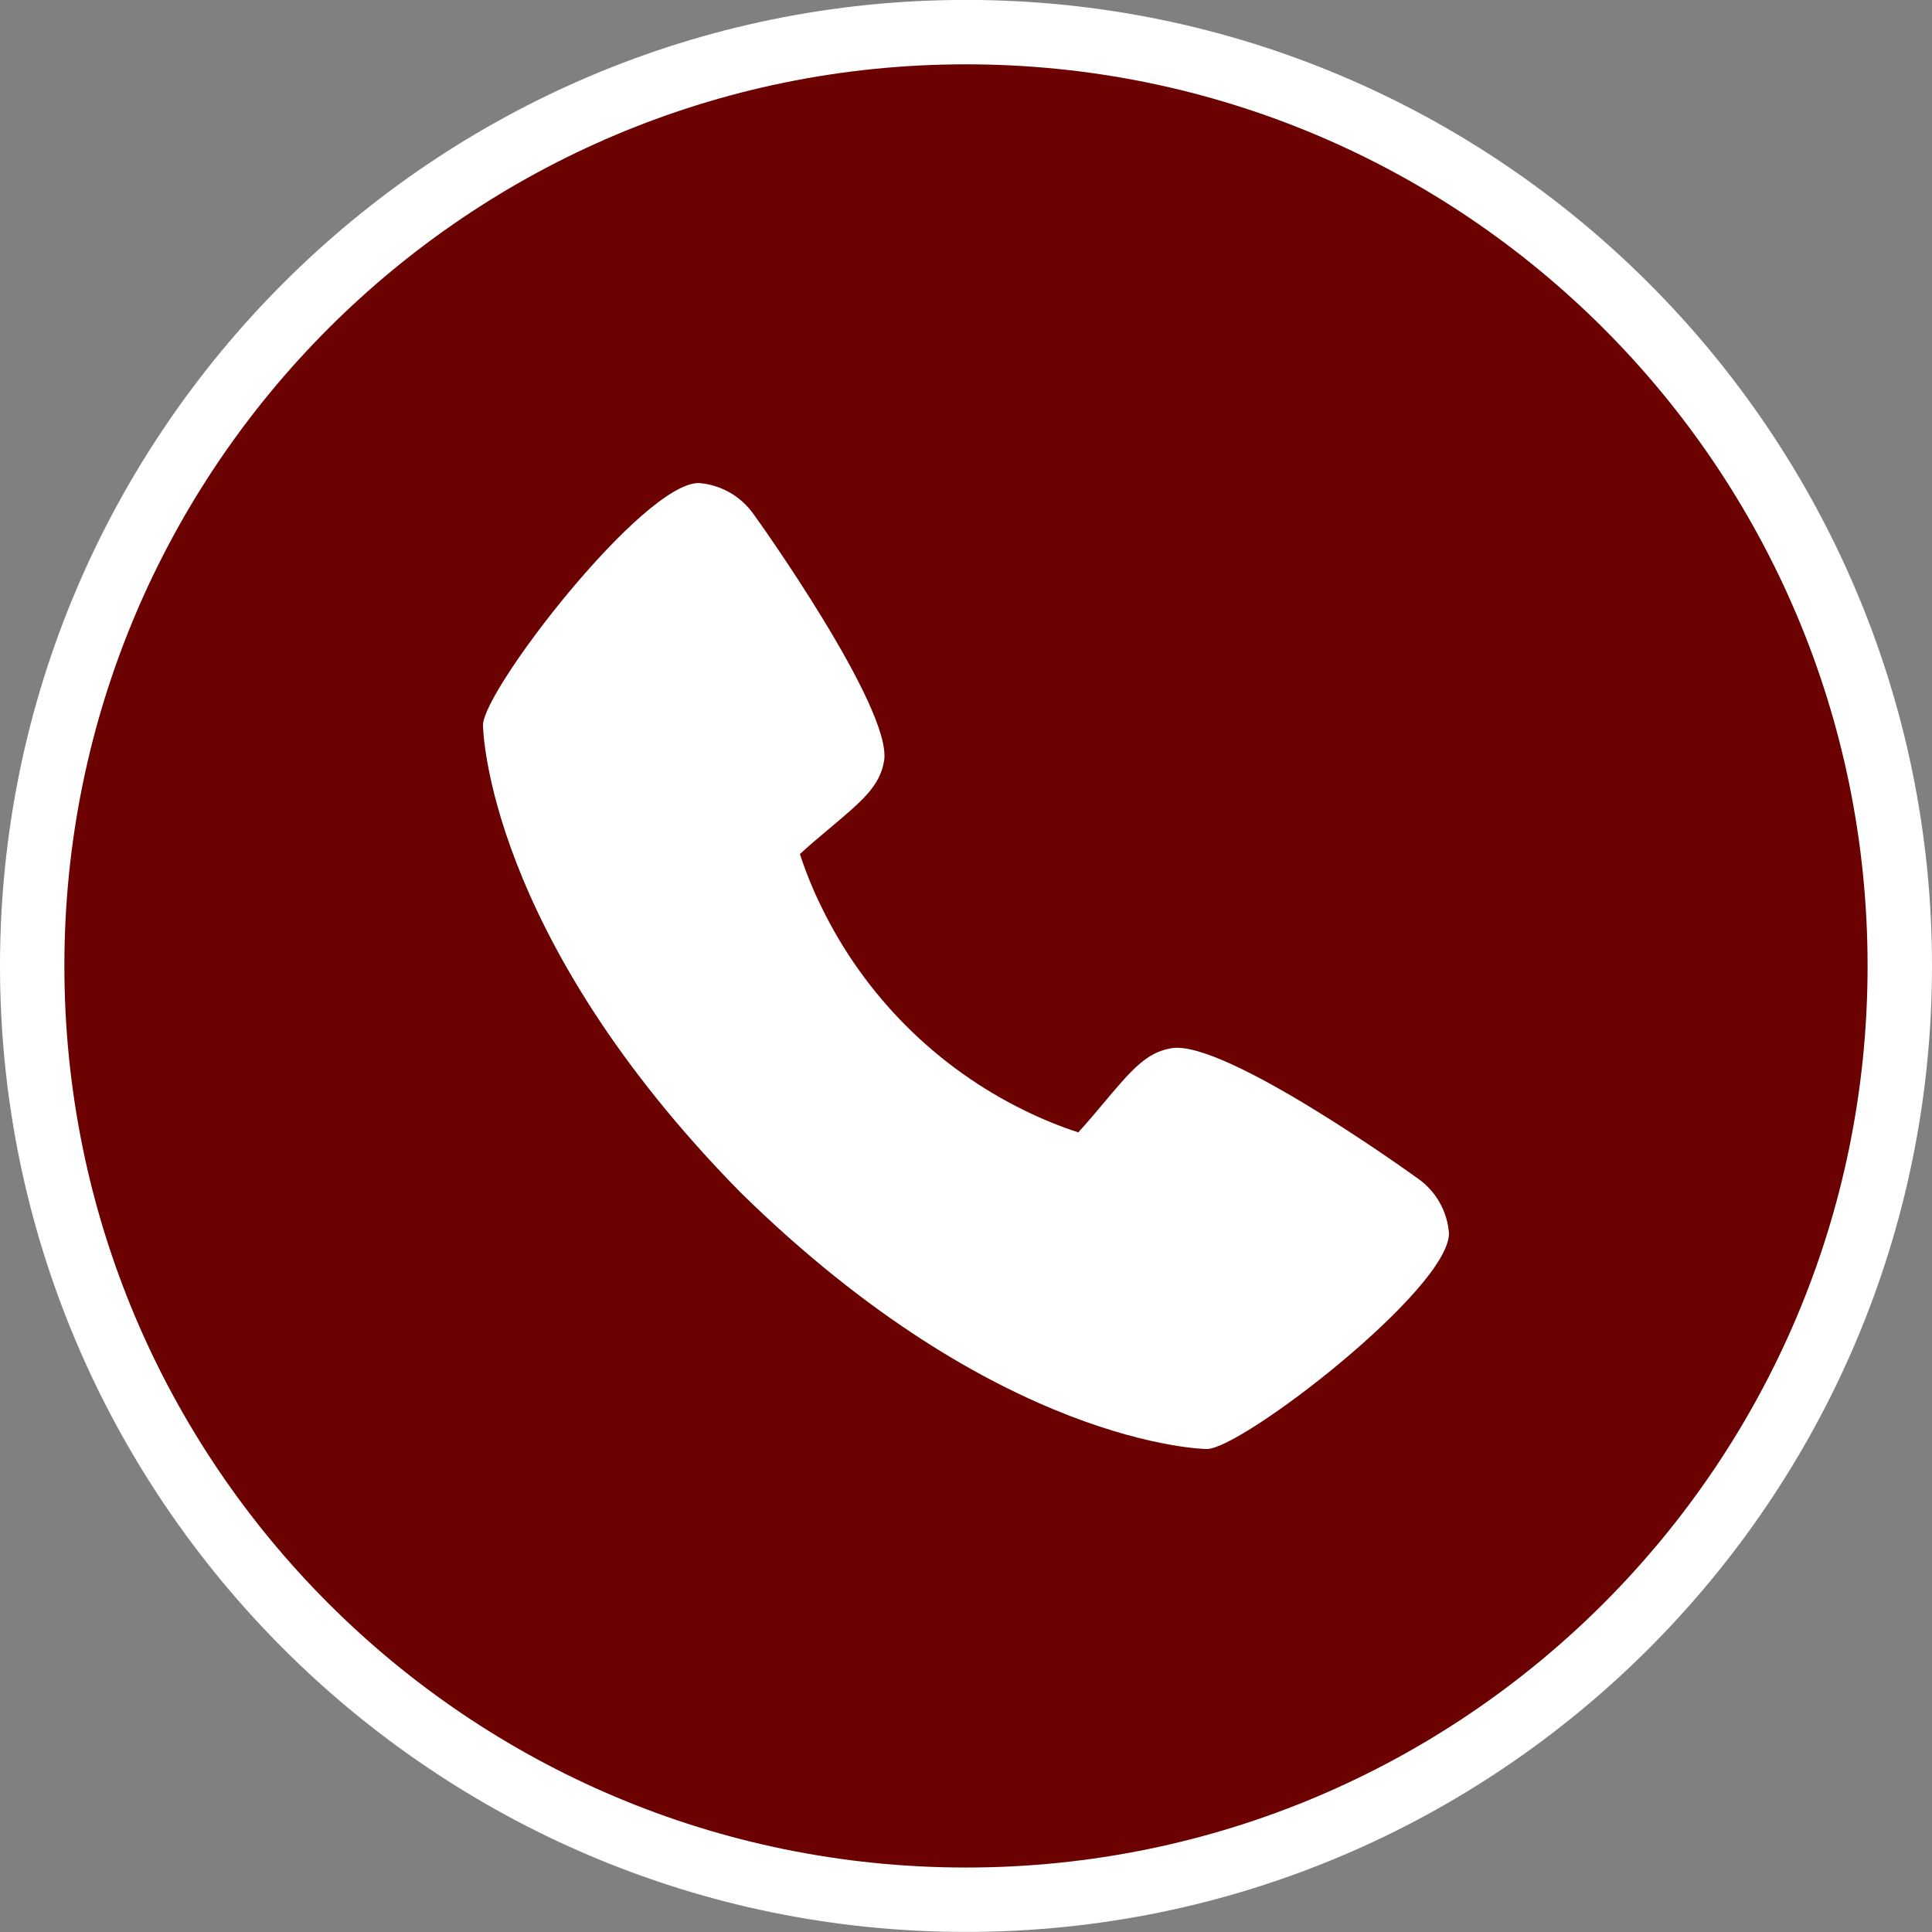
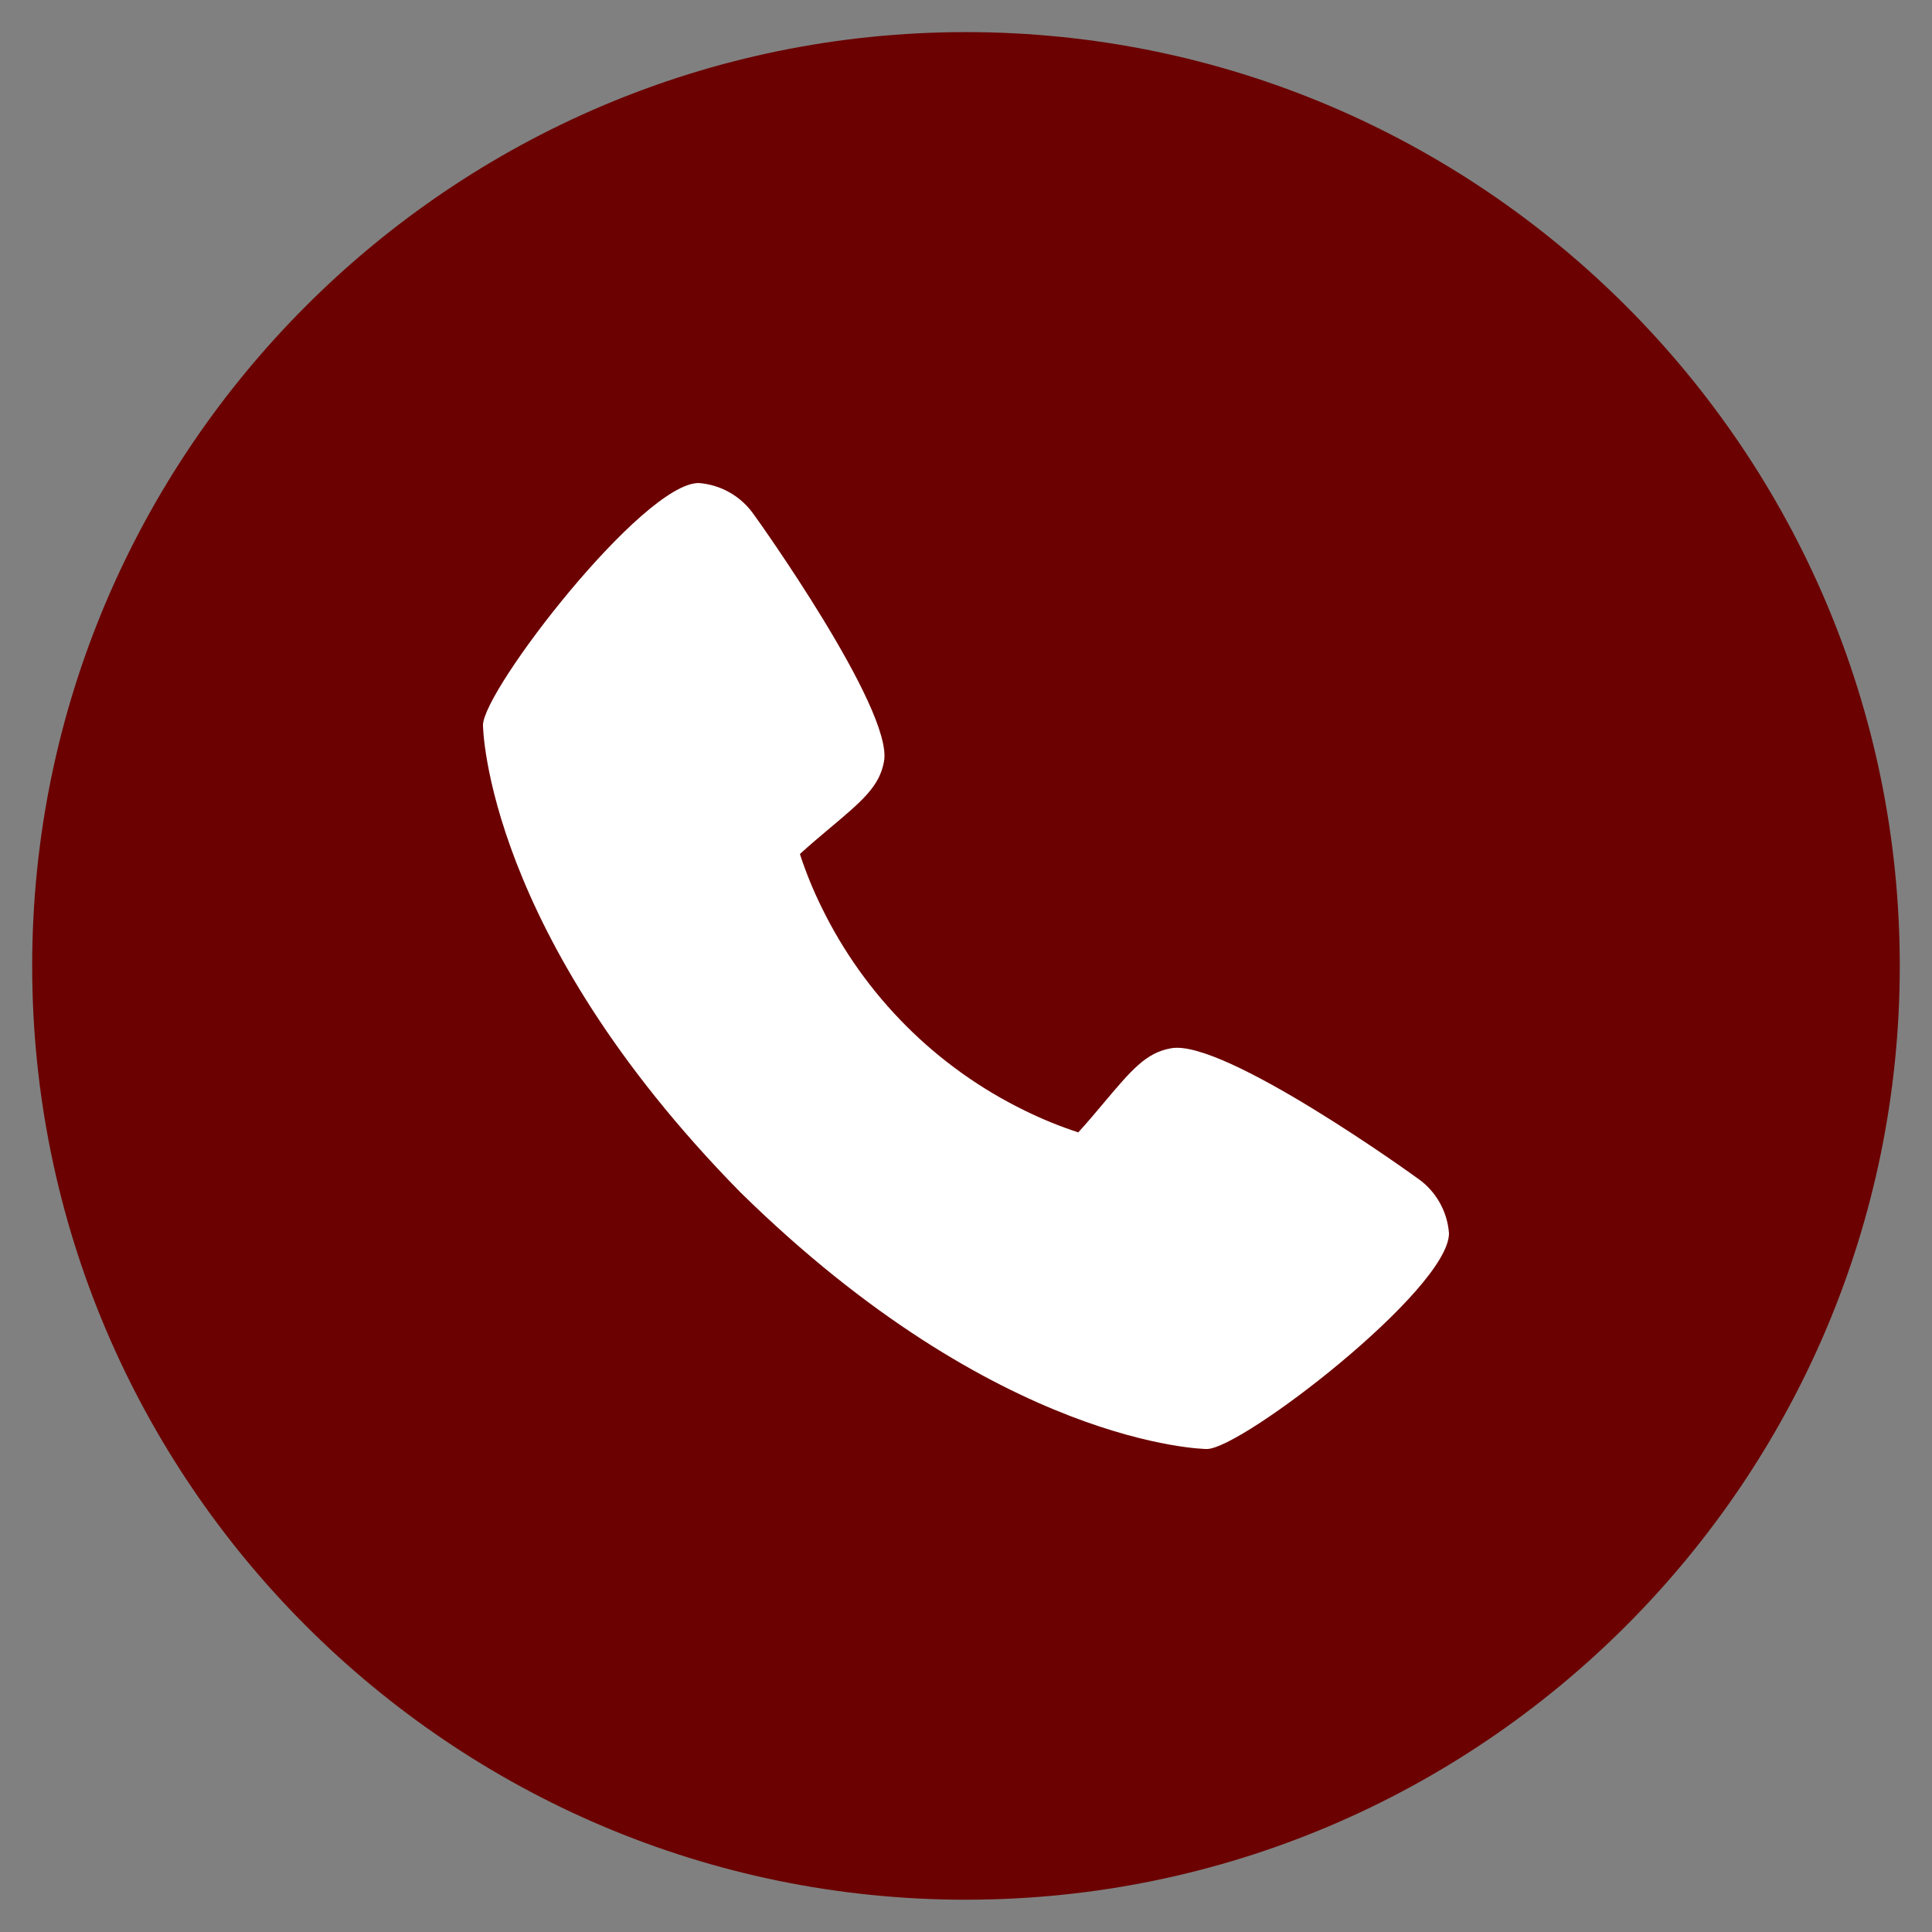
<svg xmlns="http://www.w3.org/2000/svg" id="Layer_3" version="1.1" viewBox="0 0 100 100">
  <rect x="0" y="0" width="100" height="100" fill="#808080" stroke="none" />
  <defs>
    <style>
      .st0 {
        fill: #6b0100;
      }

      .st1 {
        fill: #fff;
      }
    </style>
  </defs>
  <g>
    <path class="st0" d="M49.999,98.329C23.349,98.329,1.666,76.646,1.666,49.996S23.349,1.662,49.999,1.662s48.333,21.683,48.333,48.333-21.683,48.333-48.333,48.333Z" />
-     <path class="st1" d="M49.999,3.329c25.773,0,46.667,20.893,46.667,46.667s-20.893,46.667-46.667,46.667S3.332,75.769,3.332,49.996,24.226,3.329,49.999,3.329M49.999-.004C22.429-.004,0,22.426,0,49.996s22.43,50,50,50,50-22.43,50-50S77.569-.004,49.999-.004h0Z" />
  </g>
  <path class="st1" d="M73.392,61.005c-.137-.109-10.058-7.261-12.781-6.746-1.299.229-2.043,1.117-3.536,2.892-.239.286-.816.973-1.264,1.461-.943-.309-1.861-.682-2.752-1.12-4.591-2.235-8.299-5.945-10.536-10.536-.438-.888-.814-1.809-1.12-2.752.49-.45,1.177-1.028,1.471-1.274,1.767-1.483,2.655-2.227,2.884-3.531.473-2.7-6.674-12.691-6.751-12.781-.657-.938-1.7-1.53-2.842-1.617-2.897,0-11.166,10.728-11.166,12.534,0,.105.152,10.777,13.313,24.168,13.375,13.146,24.046,13.298,24.153,13.298,1.809,0,12.534-8.269,12.534-11.166-.085-1.137-.674-2.177-1.608-2.834h0v.005Z" />
</svg>